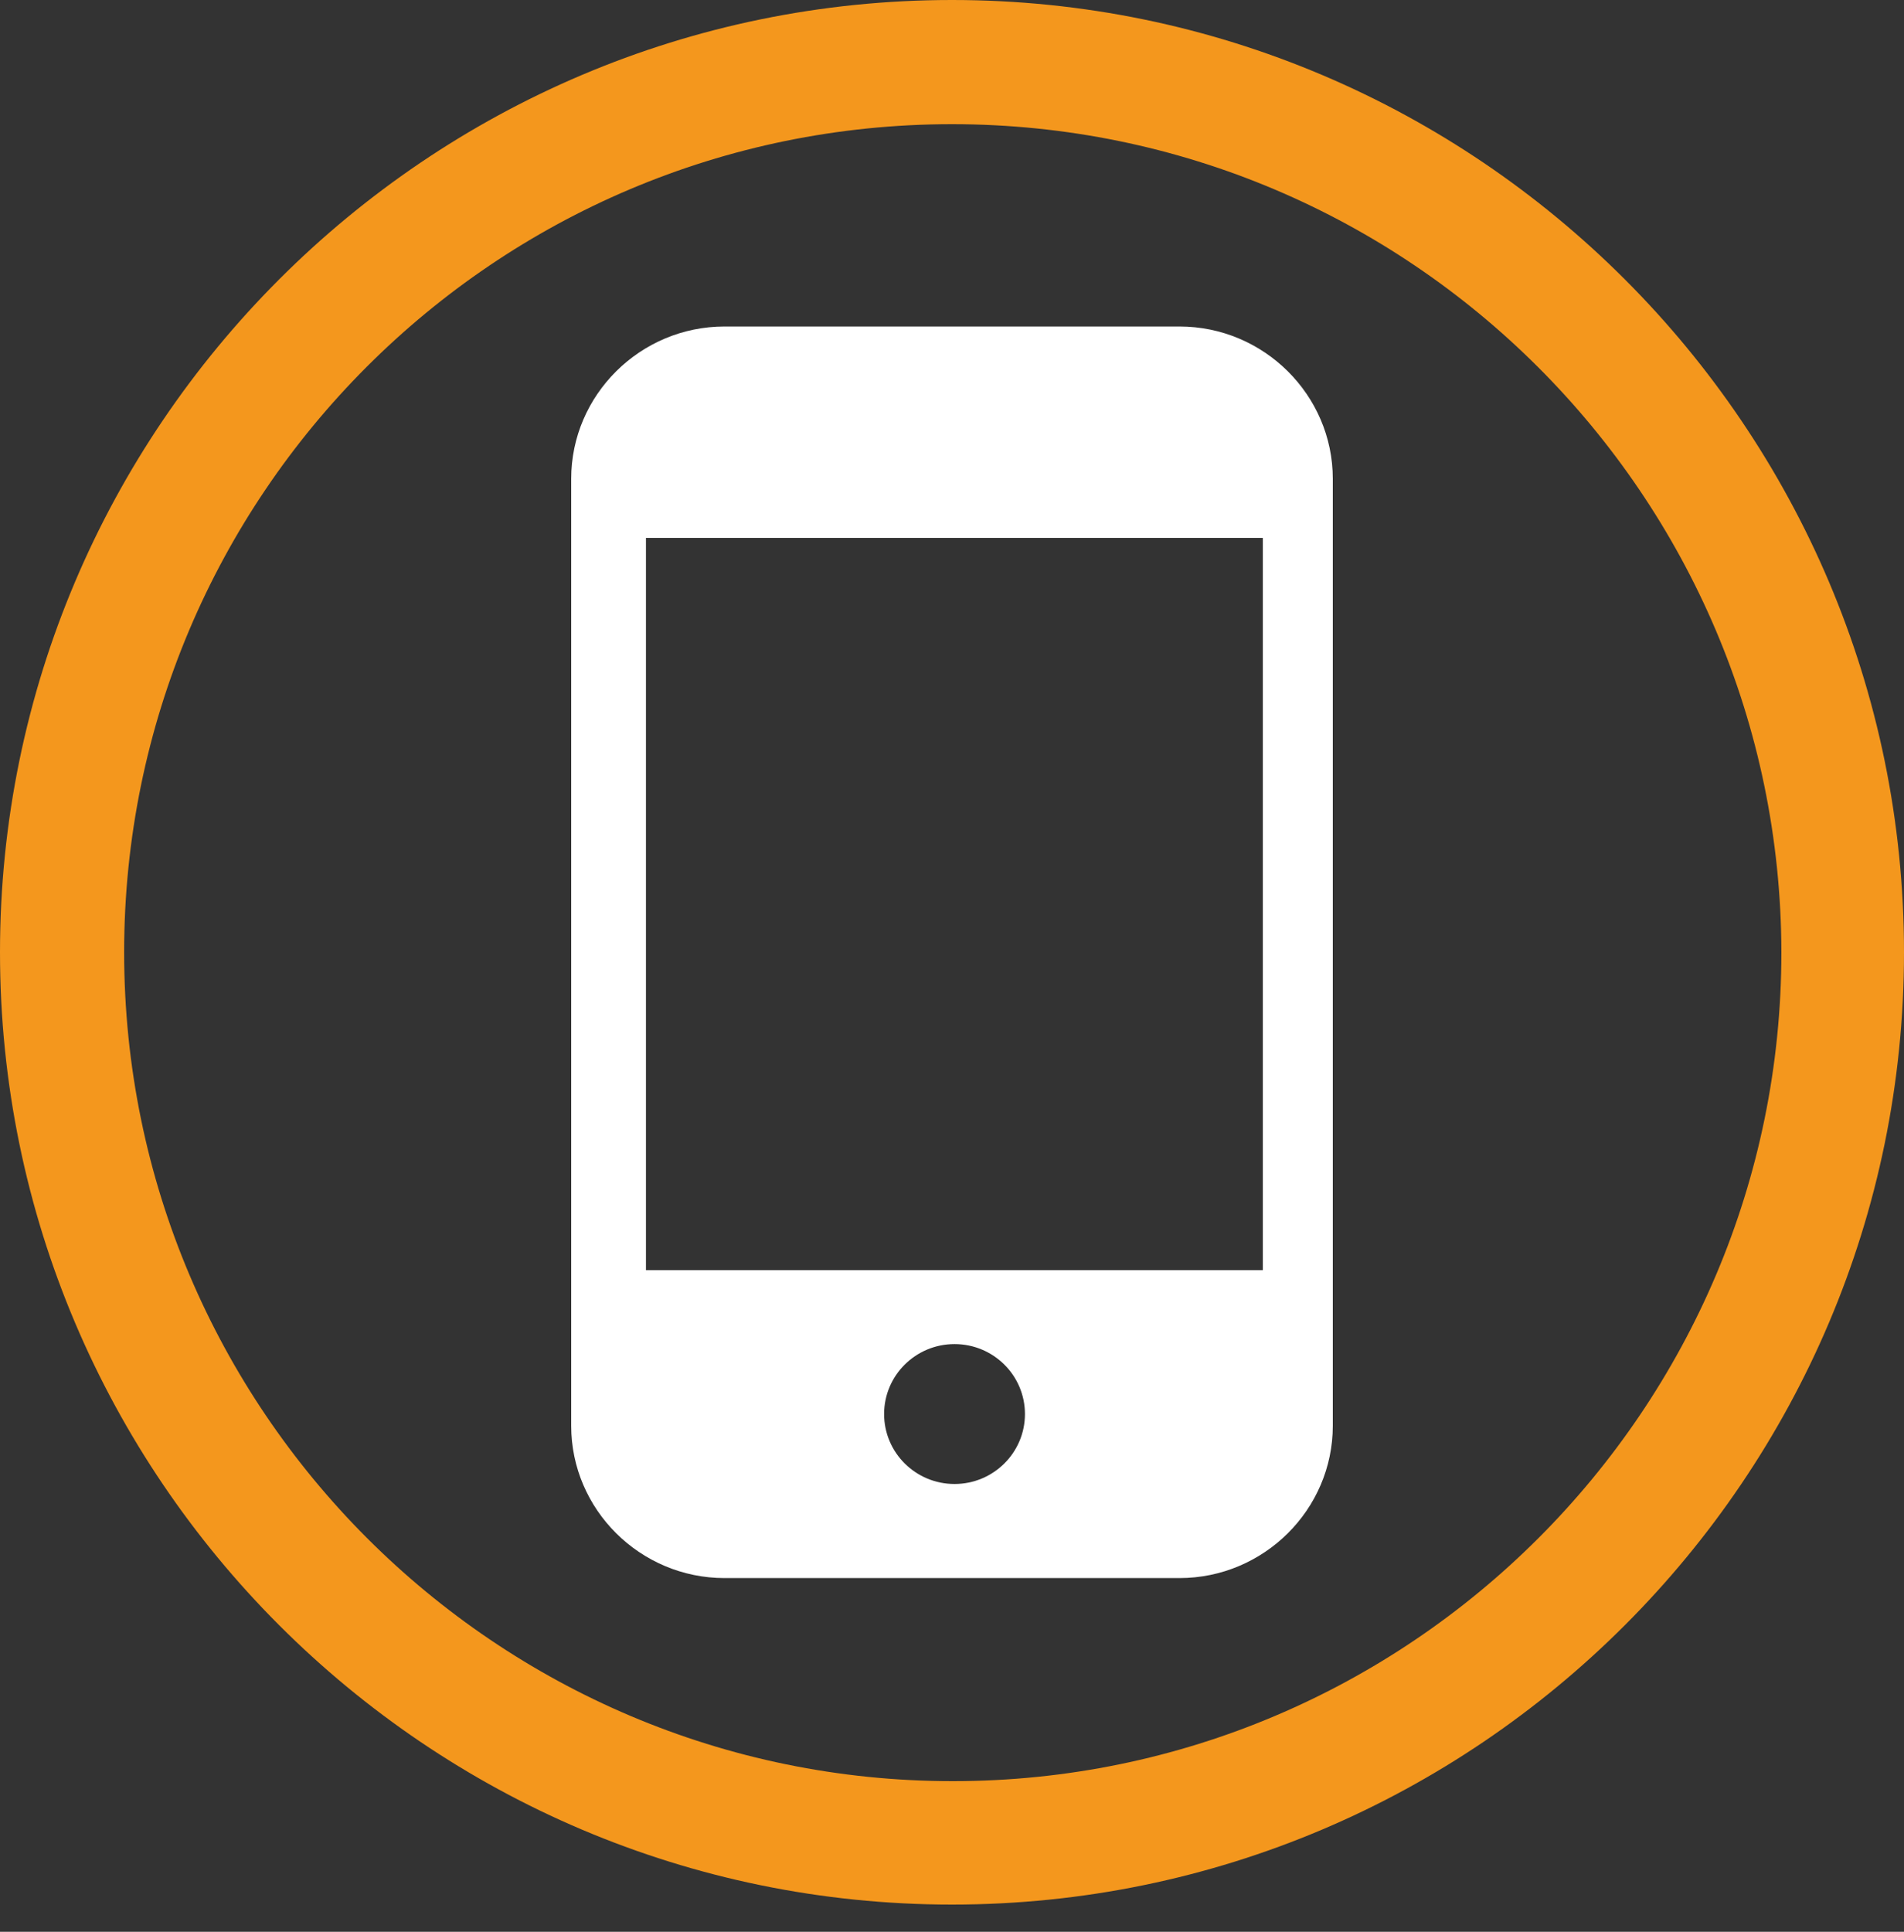
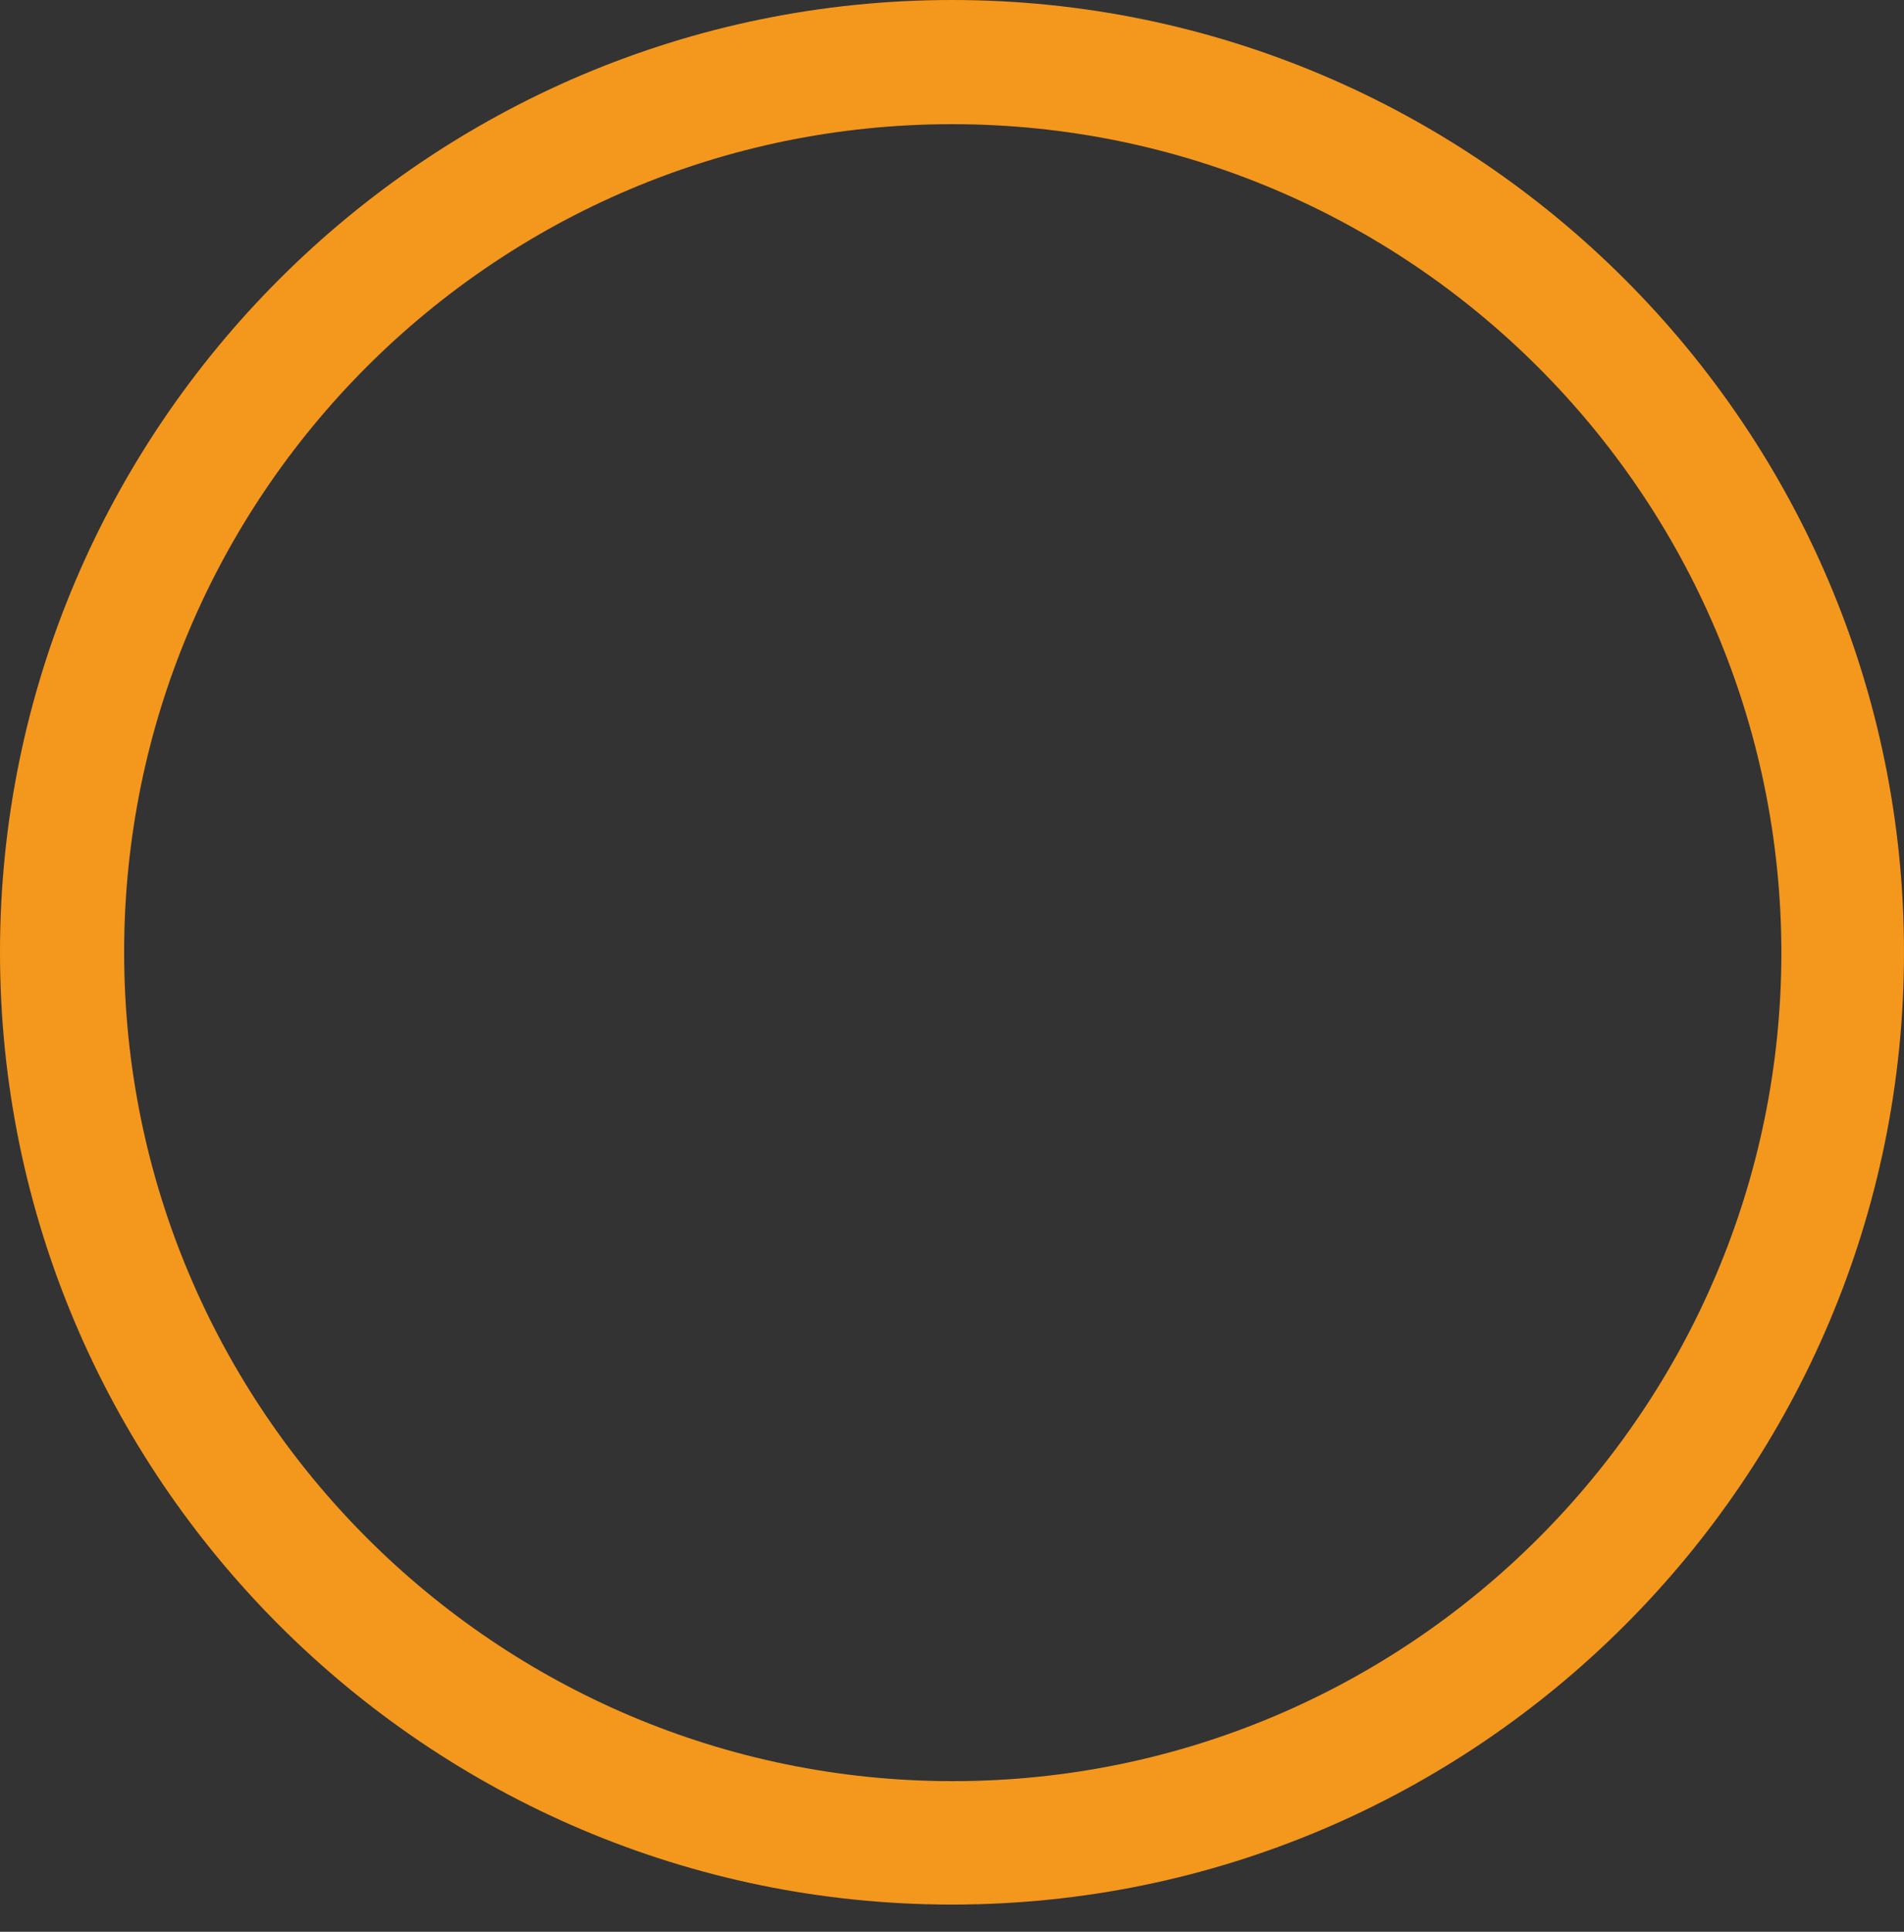
<svg xmlns="http://www.w3.org/2000/svg" width="70" height="71" viewBox="0 0 70 71" fill="none">
  <rect x="0" y="0" width="70" height="71" fill="#333333" stroke="none" />
  <path d="M35 70C15.708 70 0 54.292 0 35C0 15.708 15.708 0 35 0C54.292 0 70 15.708 70 35C70 54.292 54.292 70 35 70ZM35 4.564C18.2 4.564 4.564 18.2 4.564 35C4.564 51.8 18.228 65.464 35.028 65.464C51.828 65.464 65.492 51.8 65.492 35C65.464 18.2 51.8 4.564 35 4.564Z" fill="#F4971D" />
-   <path d="M43.362 12H26.638C23.537 12 21 14.519 21 17.598V52.402C21 55.481 23.537 58 26.638 58H43.362C46.463 58 49 55.481 49 52.402V17.598C49 14.519 46.463 12 43.362 12ZM35.093 54.542C33.664 54.542 32.504 53.39 32.504 51.971C32.504 50.552 33.664 49.4 35.093 49.4C36.523 49.4 37.682 50.552 37.682 51.971C37.682 53.39 36.523 54.542 35.093 54.542ZM46.428 46.683H23.748V19.77H46.428V46.685V46.683Z" fill="white" />
</svg>